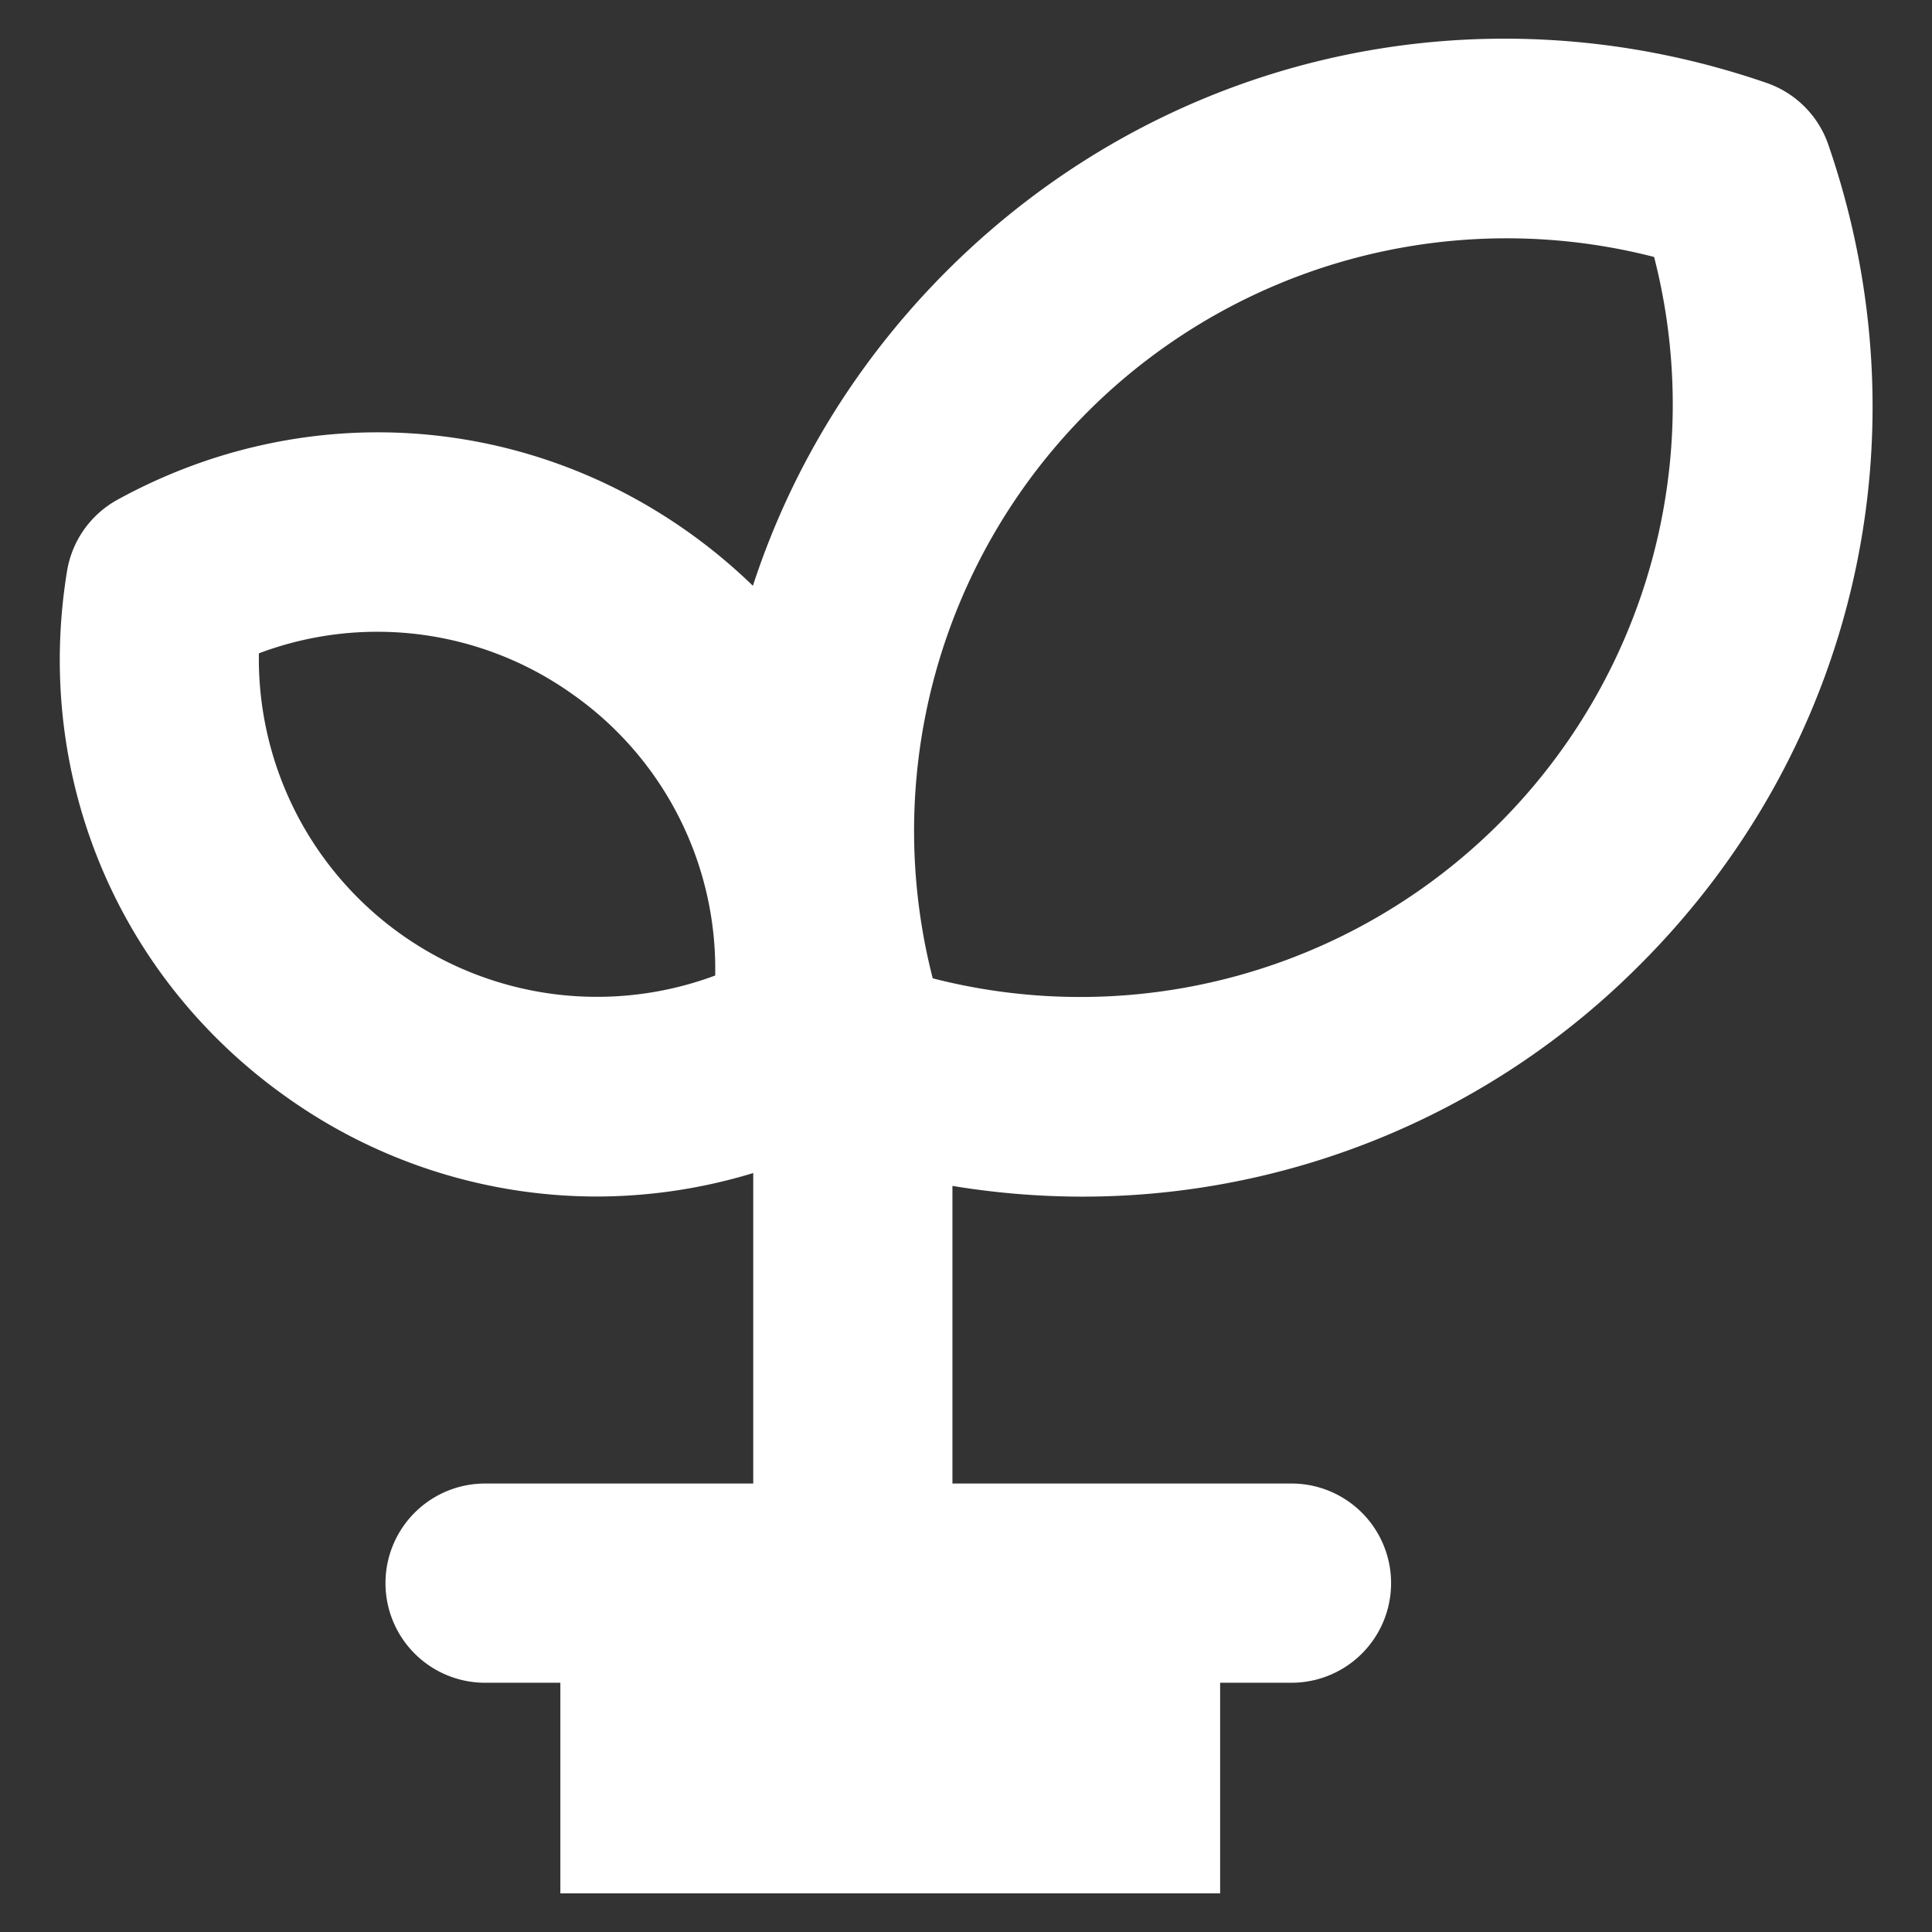
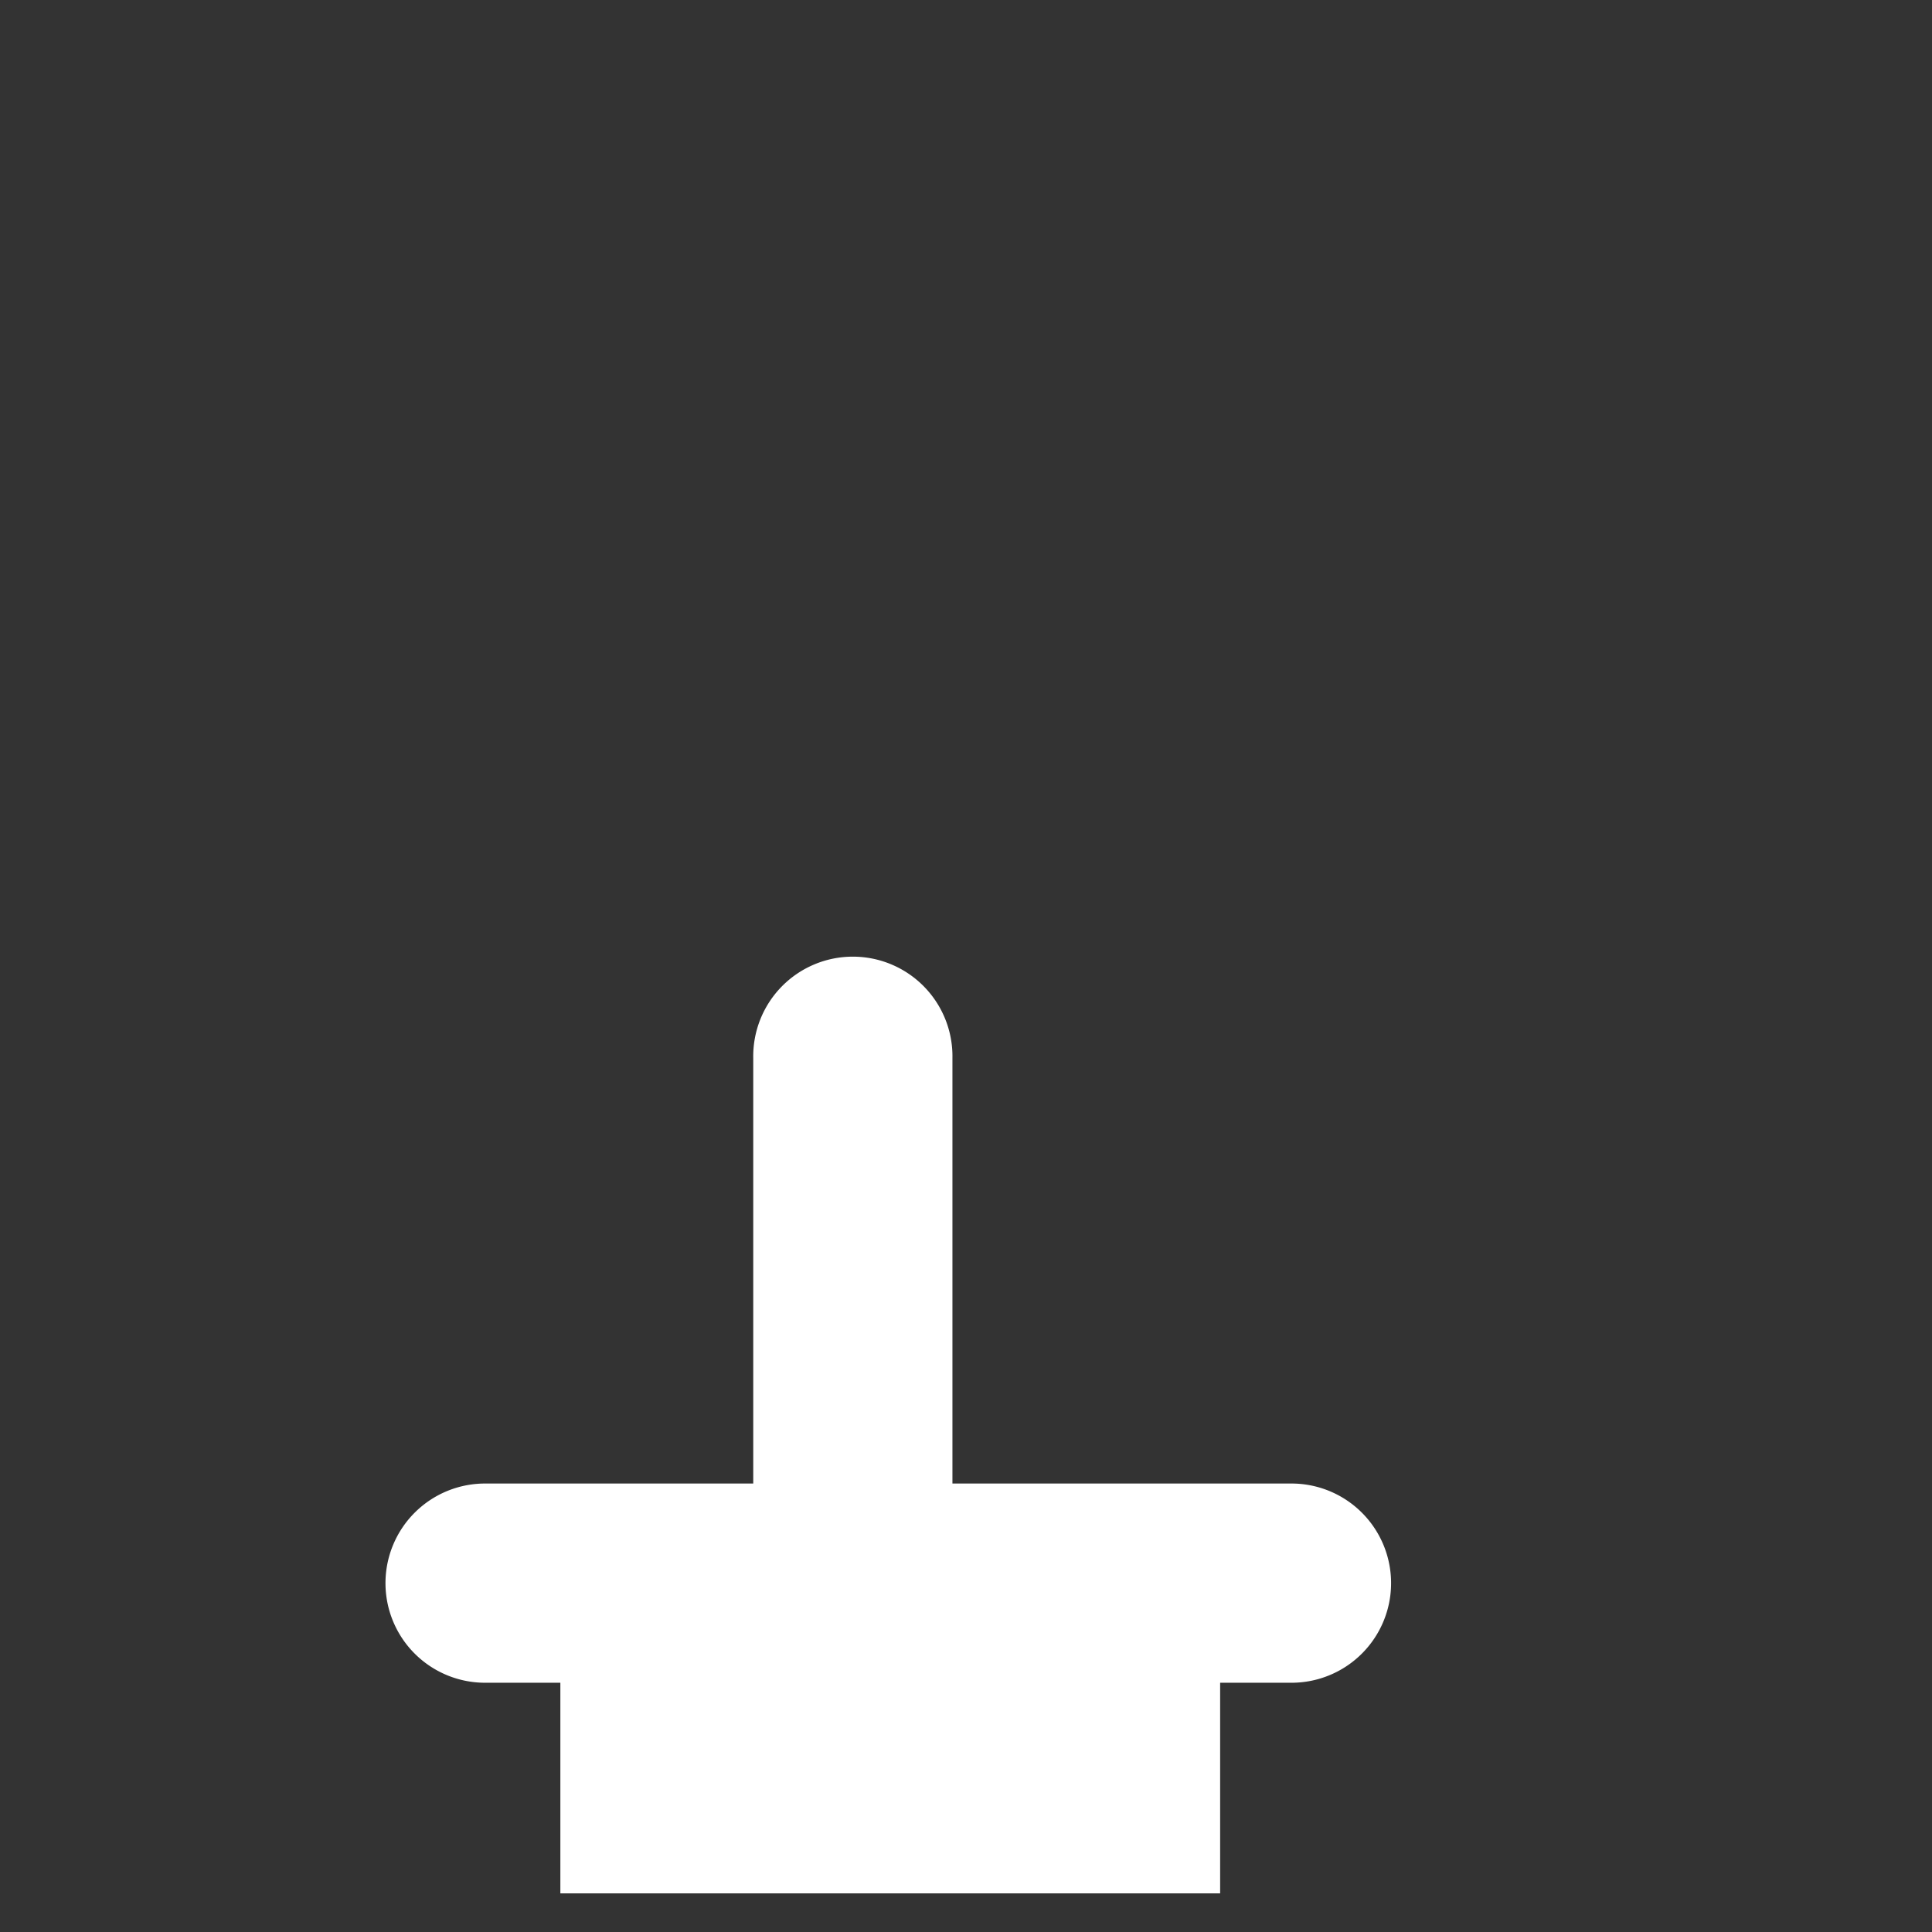
<svg xmlns="http://www.w3.org/2000/svg" id="Layer_1" data-name="Layer 1" viewBox="0 0 500 500">
  <rect x="0" y="0" width="500" height="500" fill="#333333" stroke="none" />
  <defs>
    <style>.cls-1{fill:#fff;}</style>
  </defs>
  <title>Artboard 9 copy 3</title>
-   <path class="cls-1" d="M280.12,309.69a207.7,207.7,0,0,1-67.81-11.46,25.8,25.8,0,0,1-16-16C170.48,207.31,189.14,126,245,70.14S382.21-4.4,457.17,21.45a25.8,25.8,0,0,1,16,16c25.86,75,7.21,156.25-48.68,212.14A203.48,203.48,0,0,1,280.12,309.69Zm-38.73-56.5A153.34,153.34,0,0,0,428.08,66.5,153.35,153.35,0,0,0,241.39,253.19Z" />
-   <path class="cls-1" d="M154.35,309.66a138.51,138.51,0,0,1-80-25.59c-43.83-30.94-65.68-83.16-57-136.27a25.81,25.81,0,0,1,13-18.44c47.17-25.93,103.67-22.82,147.49,8.13s65.67,83.14,57,136.26a25.81,25.81,0,0,1-13,18.43A139.67,139.67,0,0,1,154.35,309.66Zm55-40.06h0ZM67,169.08a87.51,87.51,0,0,0,118.09,83.38,86.89,86.89,0,0,0-37-72.85,0,0,0,0,0,0,0A87,87,0,0,0,67,169.08Z" />
  <path class="cls-1" d="M220.71,435.49a25.77,25.77,0,0,1-25.77-25.77V273.87a25.78,25.78,0,1,1,51.55,0V409.72A25.77,25.77,0,0,1,220.71,435.49Z" />
  <path class="cls-1" d="M334.74,435.49H126.05a25.78,25.78,0,1,1,0-51.55H334.74a25.78,25.78,0,0,1,0,51.55Z" />
  <polyline class="cls-1" points="145.02 409.72 145.02 490 315.77 490 315.77 409.72" />
</svg>